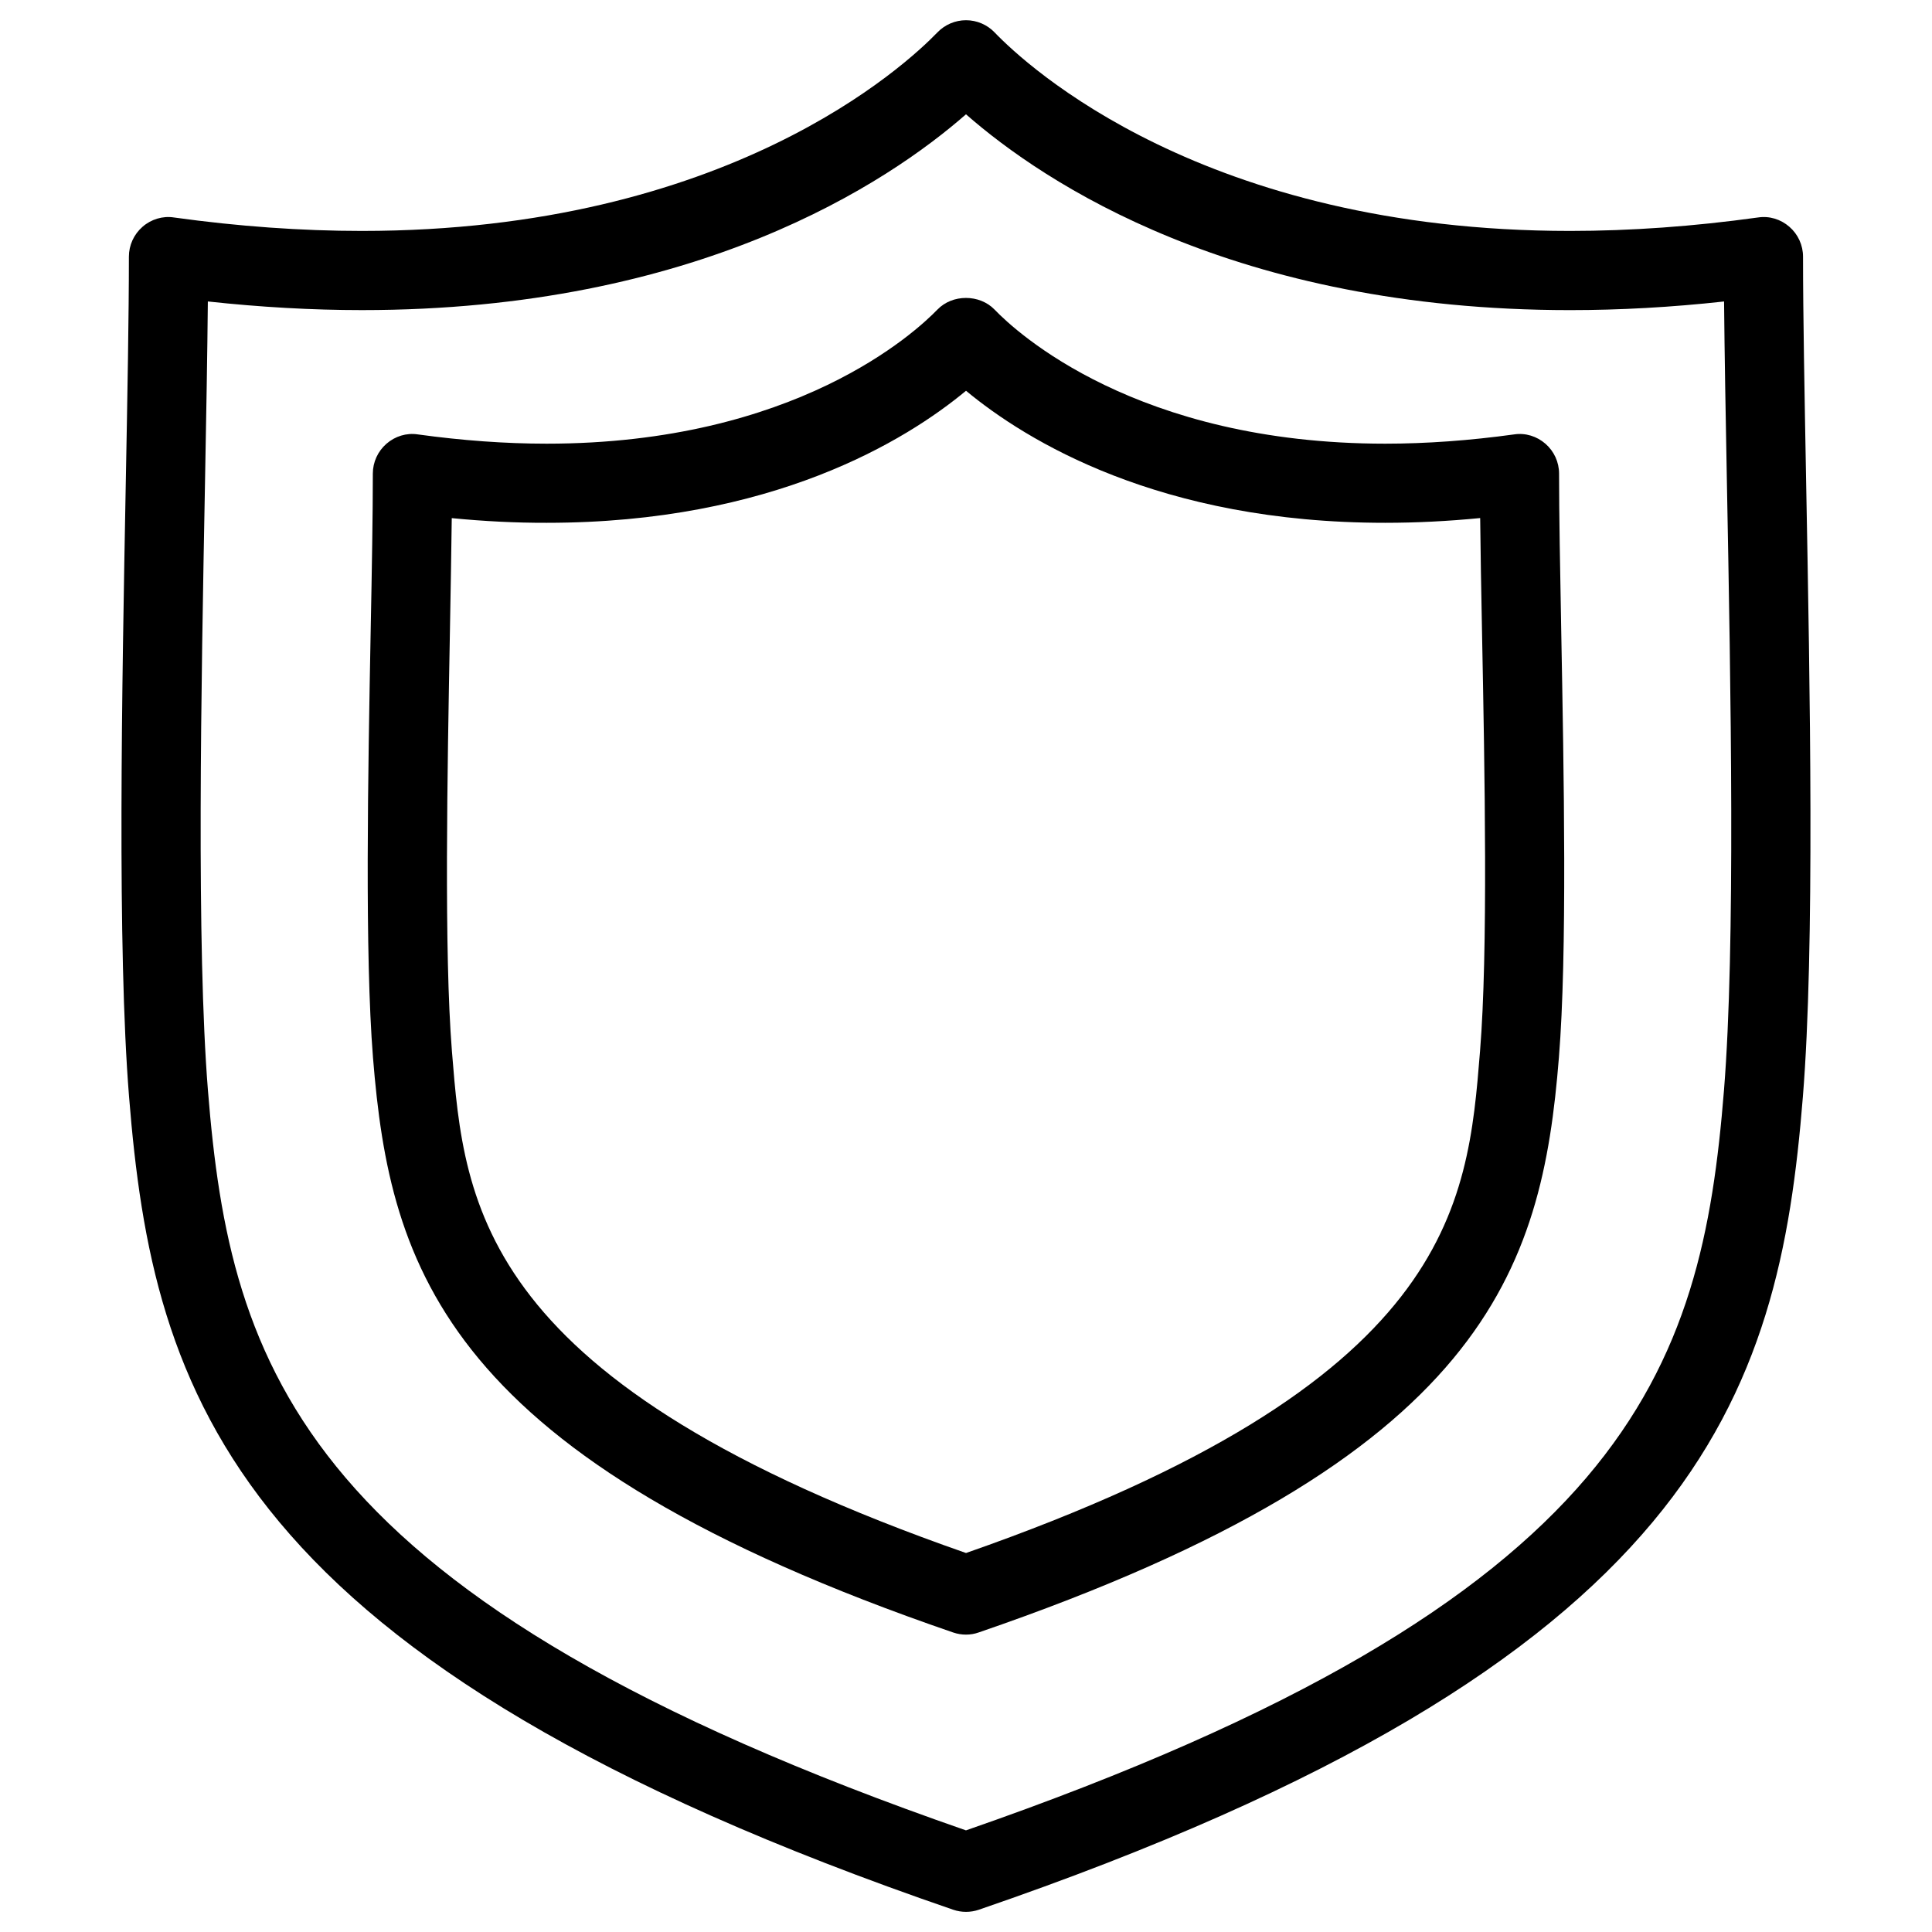
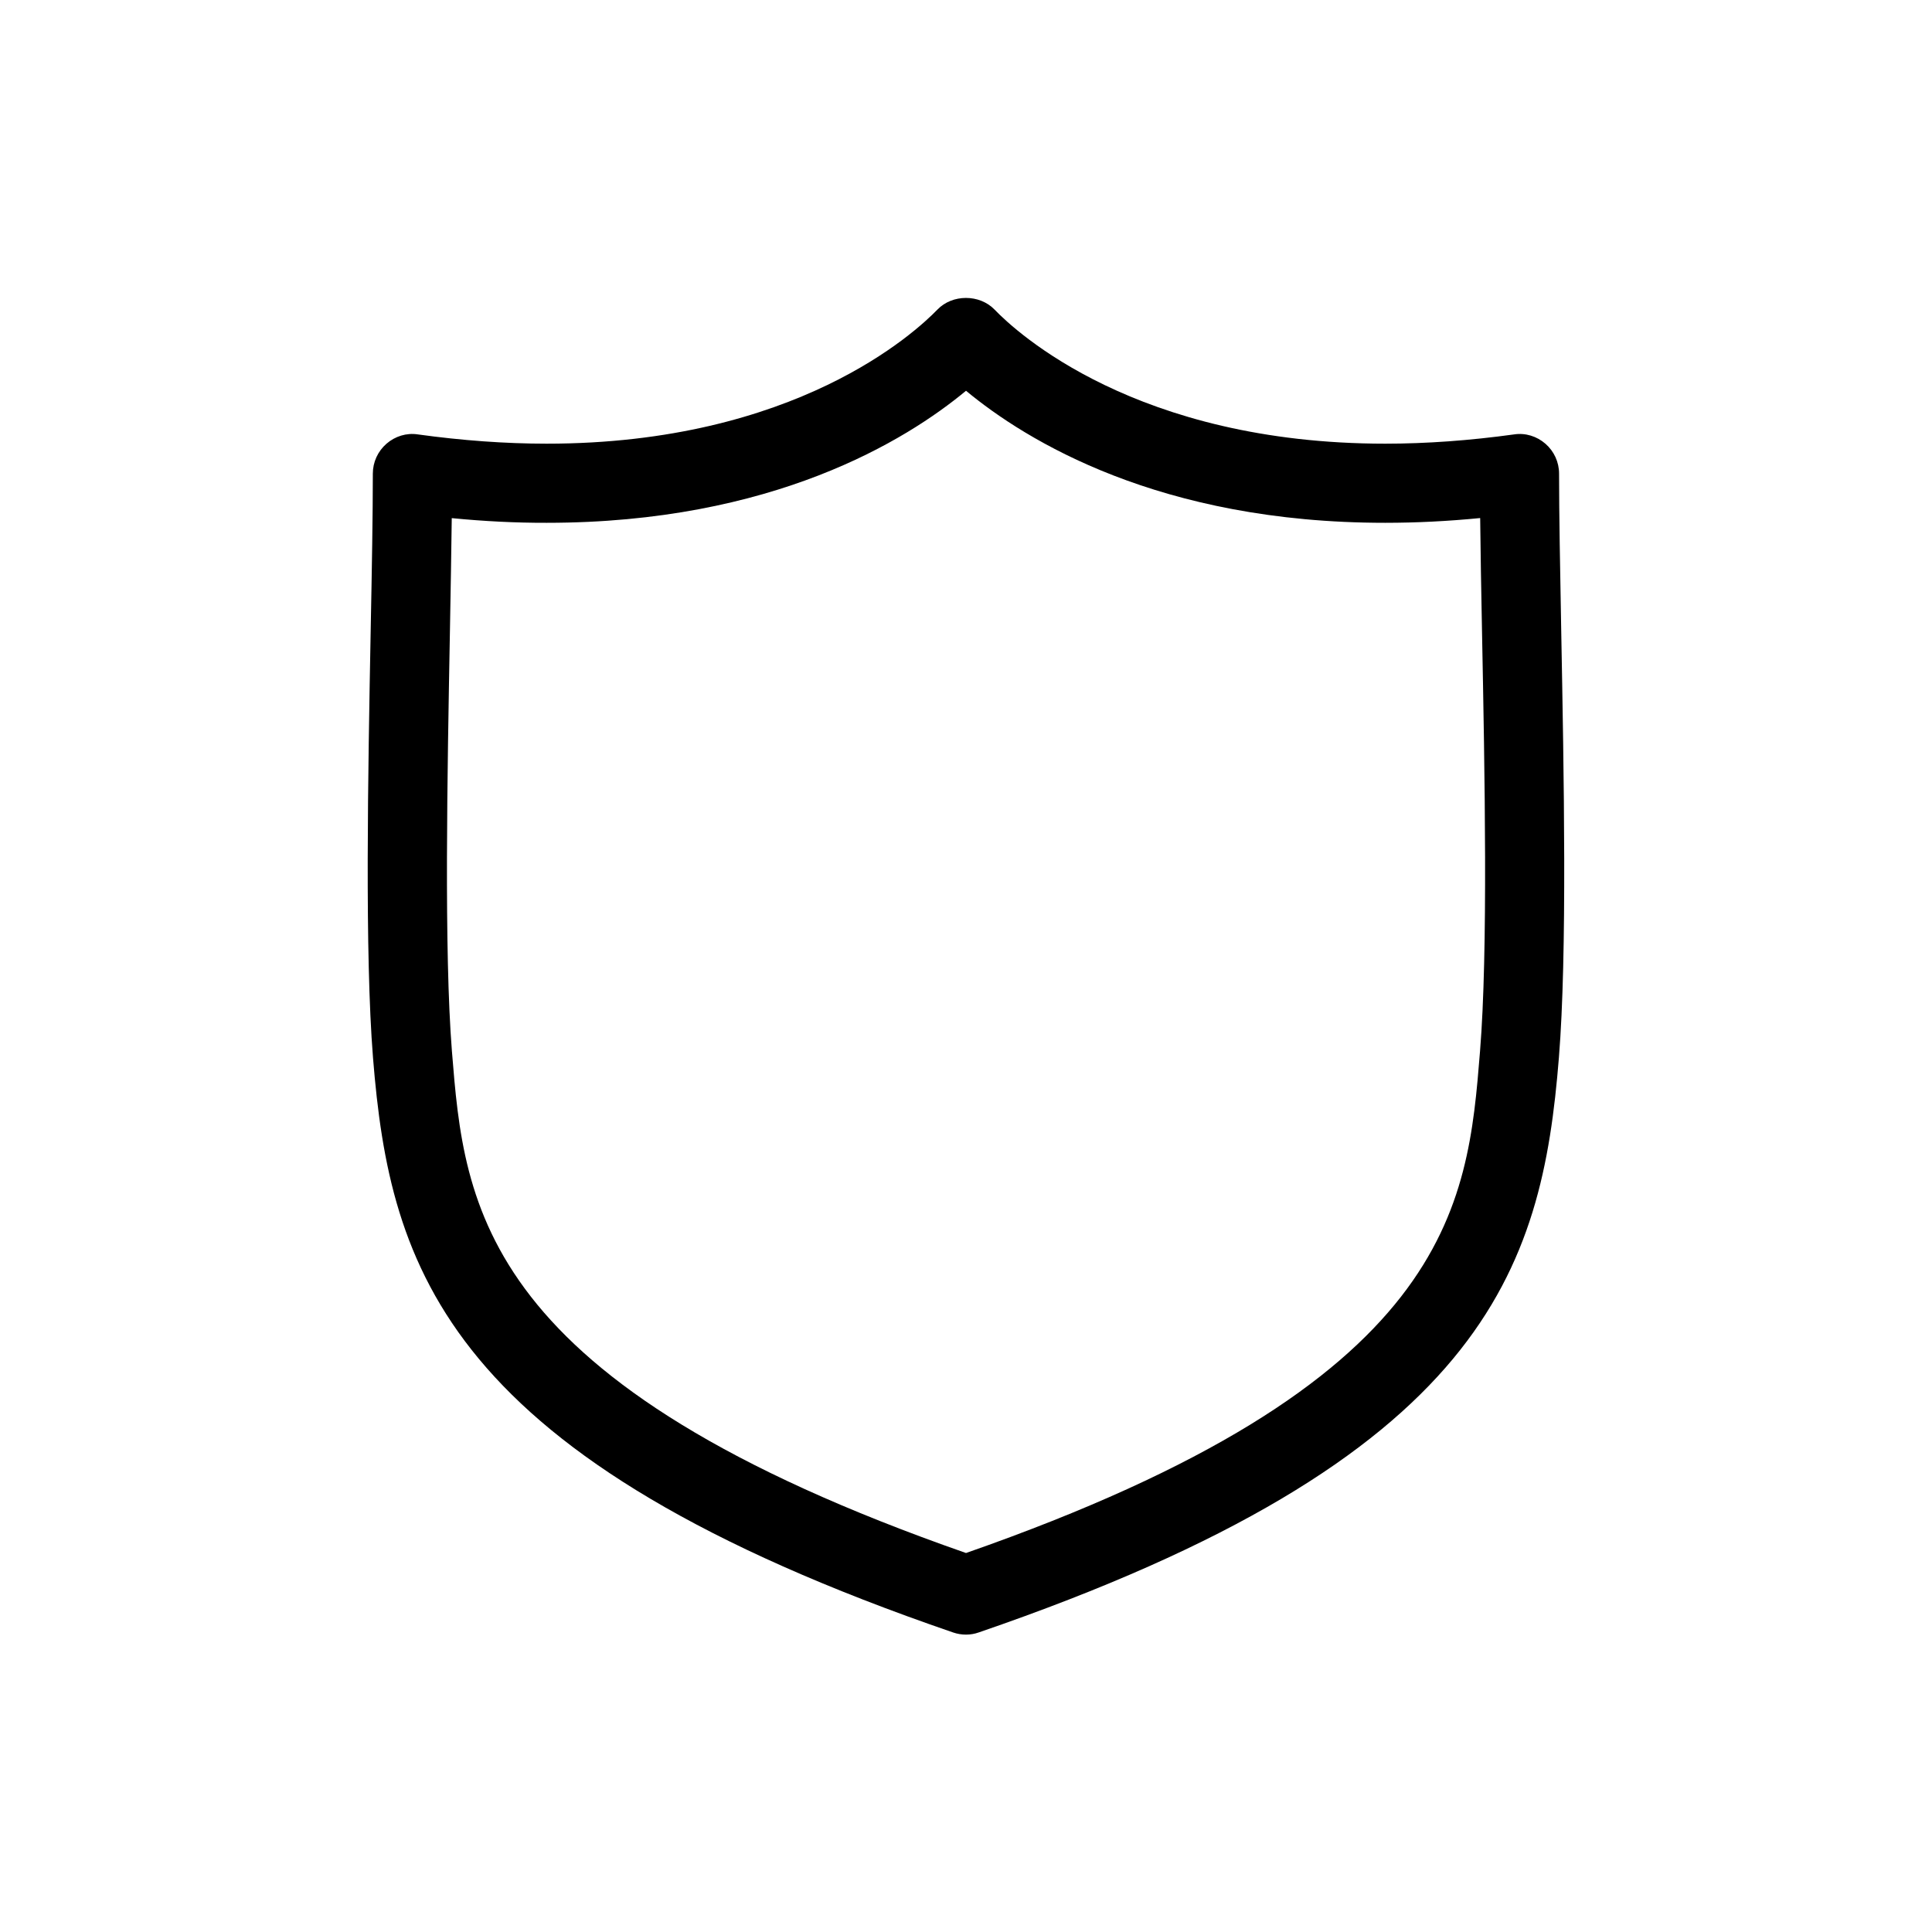
<svg xmlns="http://www.w3.org/2000/svg" fill="#000000" width="800px" height="800px" version="1.1" viewBox="144 144 512 512">
  <g>
-     <path d="m400 650.66c-1.156 0-2.289-0.188-3.402-0.566-191.26-65.621-212.06-136.43-218.4-215.48-3.168-39.383-1.891-107.94-0.859-163 0.441-23.195 0.82-44.125 0.82-59.598 0-3.043 1.324-5.918 3.609-7.914 2.266-1.992 5.375-2.938 8.312-2.473 17.066 2.371 33.84 3.57 49.812 3.57 96.941 0 144.07-43.852 152.55-52.629 1.996-2.059 4.723-3.211 7.559-3.211 2.856 0 5.606 1.176 7.559 3.211 8.438 8.797 55.523 52.629 152.53 52.629 15.996 0 32.746-1.195 49.812-3.57 3.023-0.461 6.023 0.484 8.312 2.477 2.289 1.996 3.609 4.871 3.609 7.914 0 15.473 0.398 36.379 0.82 59.598 1.027 55.062 2.309 123.62-0.859 163-6.34 79.078-27.145 149.88-218.38 215.48-1.094 0.375-2.25 0.562-3.402 0.562zm-200.92-426.77c-0.125 13.73-0.418 30.25-0.754 48.117-1.027 54.621-2.289 122.59 0.777 160.93 5.918 73.66 24.539 134.94 200.89 196.13 176.36-61.191 194.95-122.47 200.88-196.13 3.066-38.332 1.805-106.3 0.777-160.93-0.336-17.863-0.629-34.363-0.754-48.113-13.918 1.531-27.605 2.289-40.809 2.289-88.902 0-139.43-33.777-160.09-51.891-20.703 18.109-71.254 51.887-160.09 51.887-13.203 0-26.914-0.777-40.832-2.289z" />
    <path d="m400 577.19c-1.156 0-2.289-0.188-3.402-0.566-134.58-46.16-149.25-96.312-153.75-152.34-2.203-27.5-1.324-75.152-0.609-113.44 0.316-16.078 0.566-30.605 0.566-41.332 0-3.043 1.324-5.918 3.609-7.914 2.289-1.996 5.312-2.938 8.312-2.477 11.715 1.617 23.195 2.457 34.133 2.457 66.02 0 97.844-29.621 103.57-35.539 3.969-4.113 11.148-4.113 15.137 0 5.711 5.941 37.555 35.539 103.55 35.539 10.938 0 22.418-0.84 34.133-2.457 3-0.461 6.023 0.484 8.312 2.477 2.289 1.996 3.609 4.871 3.609 7.914 0 10.727 0.273 25.211 0.566 41.312 0.715 38.289 1.617 85.961-0.609 113.44-4.492 56.027-19.164 106.18-153.73 152.34-1.105 0.398-2.262 0.586-3.414 0.586zm-136.28-295.88c-0.105 8.816-0.293 18.996-0.484 29.914-0.691 37.828-1.574 84.934 0.527 111.36 3.316 41.207 7.074 87.895 136.24 132.98 129.14-45.09 132.9-91.758 136.22-132.98 2.141-26.449 1.258-73.535 0.523-111.38-0.211-10.914-0.398-21.098-0.484-29.914-8.566 0.84-17.004 1.258-25.148 1.258-59.828 0.023-95.219-21.809-111.11-34.992-15.891 13.184-51.262 34.992-111.13 34.992-8.145 0.023-16.562-0.398-25.148-1.238z" />
  </g>
</svg>